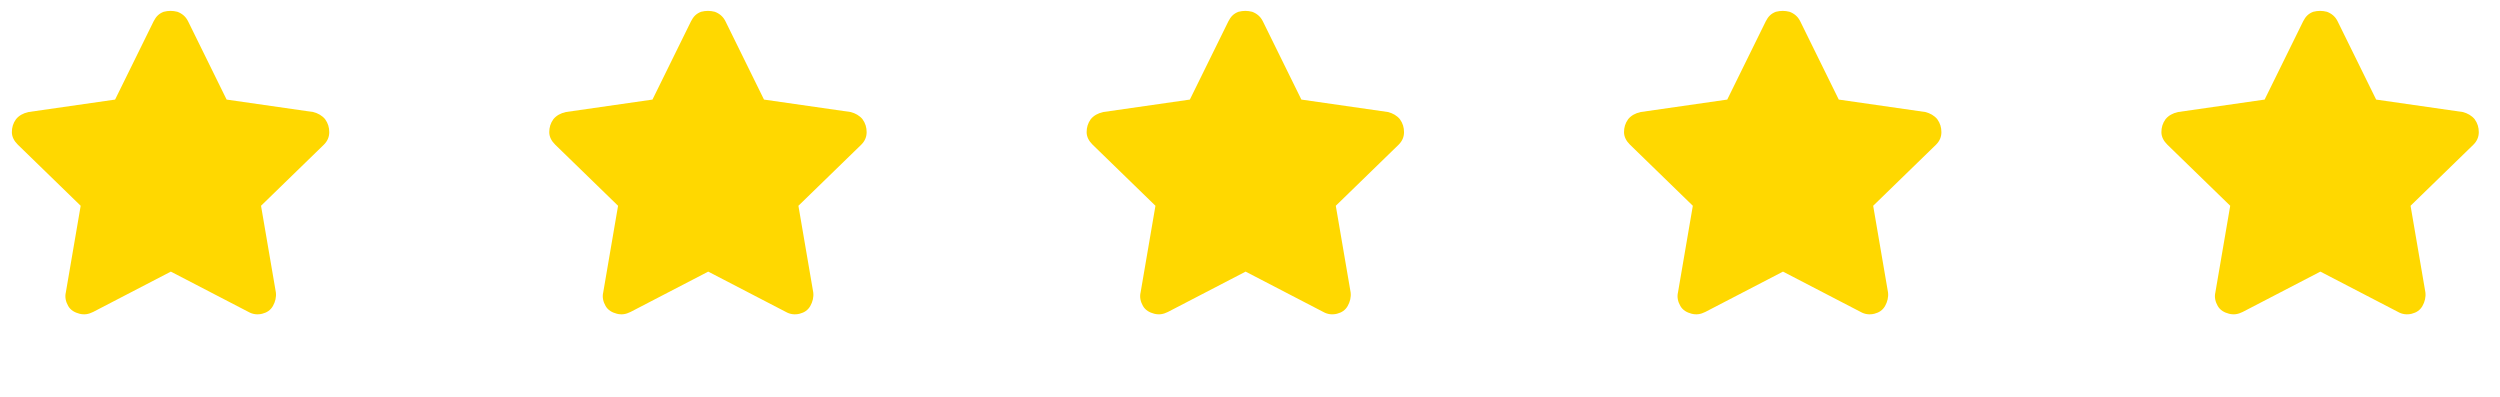
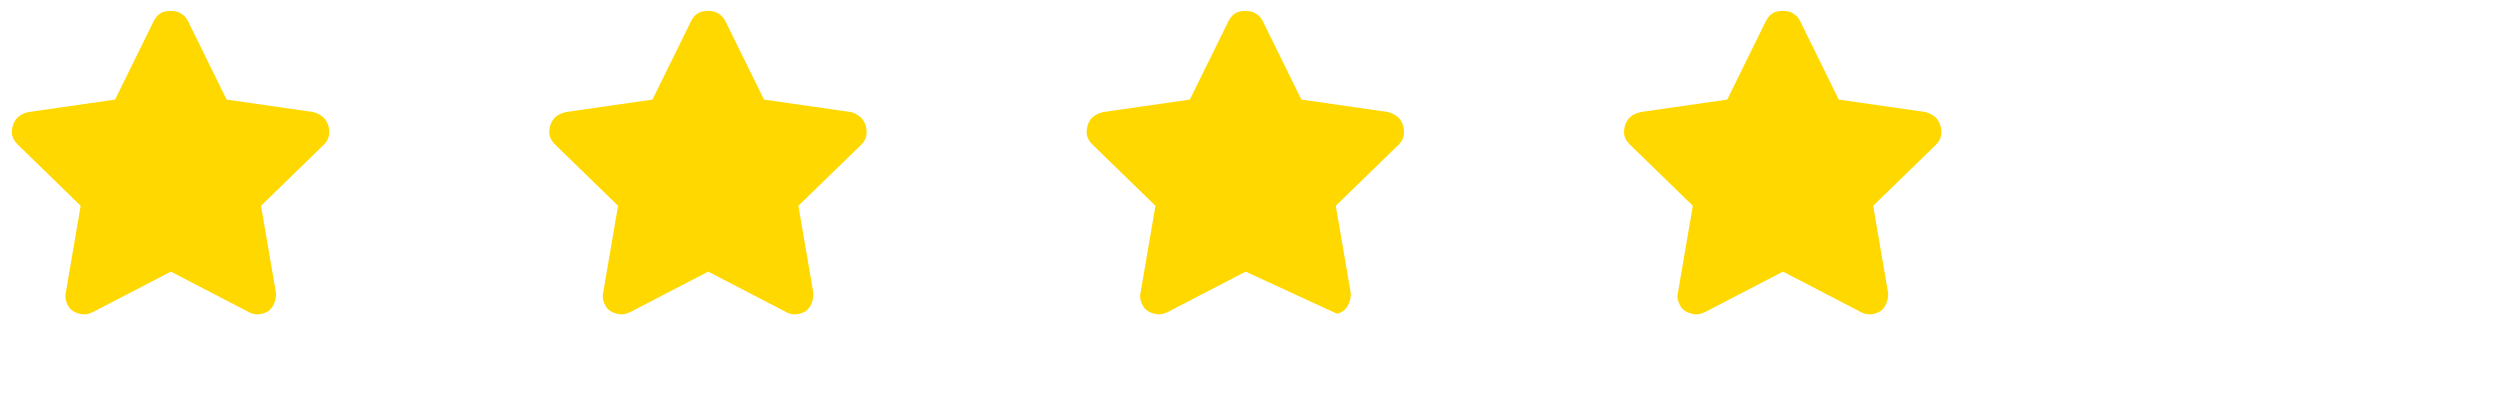
<svg xmlns="http://www.w3.org/2000/svg" width="107" height="17" viewBox="0 0 107 17" fill="none">
  <path d="M6.576 0.91C6.678 0.707 6.805 0.58 7.008 0.504C7.211 0.453 7.389 0.453 7.592 0.504C7.795 0.58 7.947 0.707 8.049 0.91L9.699 4.262L13.406 4.795C13.609 4.846 13.787 4.947 13.914 5.1C14.041 5.277 14.092 5.455 14.092 5.658C14.092 5.861 14.016 6.039 13.863 6.191L11.172 8.807L11.807 12.514C11.832 12.717 11.781 12.92 11.68 13.098C11.578 13.275 11.426 13.377 11.223 13.428C11.02 13.479 10.816 13.453 10.639 13.352L7.312 11.625L3.986 13.352C3.783 13.453 3.605 13.479 3.402 13.428C3.199 13.377 3.021 13.275 2.92 13.098C2.818 12.92 2.768 12.717 2.818 12.514L3.453 8.807L0.762 6.191C0.609 6.039 0.508 5.861 0.508 5.658C0.508 5.455 0.559 5.277 0.686 5.1C0.812 4.947 0.99 4.846 1.219 4.795L4.926 4.262L6.576 0.91Z" fill="#FFD800" />
  <path d="M29.576 0.91C29.678 0.707 29.805 0.58 30.008 0.504C30.211 0.453 30.389 0.453 30.592 0.504C30.795 0.58 30.947 0.707 31.049 0.91L32.699 4.262L36.406 4.795C36.609 4.846 36.787 4.947 36.914 5.1C37.041 5.277 37.092 5.455 37.092 5.658C37.092 5.861 37.016 6.039 36.863 6.191L34.172 8.807L34.807 12.514C34.832 12.717 34.781 12.92 34.68 13.098C34.578 13.275 34.426 13.377 34.223 13.428C34.02 13.479 33.816 13.453 33.639 13.352L30.312 11.625L26.986 13.352C26.783 13.453 26.605 13.479 26.402 13.428C26.199 13.377 26.021 13.275 25.92 13.098C25.818 12.92 25.768 12.717 25.818 12.514L26.453 8.807L23.762 6.191C23.609 6.039 23.508 5.861 23.508 5.658C23.508 5.455 23.559 5.277 23.686 5.1C23.812 4.947 23.99 4.846 24.219 4.795L27.926 4.262L29.576 0.91Z" fill="#FFD800" />
-   <path d="M52.576 0.91C52.678 0.707 52.805 0.58 53.008 0.504C53.211 0.453 53.389 0.453 53.592 0.504C53.795 0.58 53.947 0.707 54.049 0.91L55.699 4.262L59.406 4.795C59.609 4.846 59.787 4.947 59.914 5.1C60.041 5.277 60.092 5.455 60.092 5.658C60.092 5.861 60.016 6.039 59.863 6.191L57.172 8.807L57.807 12.514C57.832 12.717 57.781 12.92 57.68 13.098C57.578 13.275 57.426 13.377 57.223 13.428C57.02 13.479 56.816 13.453 56.639 13.352L53.312 11.625L49.986 13.352C49.783 13.453 49.605 13.479 49.402 13.428C49.199 13.377 49.022 13.275 48.92 13.098C48.818 12.92 48.768 12.717 48.818 12.514L49.453 8.807L46.762 6.191C46.609 6.039 46.508 5.861 46.508 5.658C46.508 5.455 46.559 5.277 46.685 5.1C46.812 4.947 46.99 4.846 47.219 4.795L50.926 4.262L52.576 0.91Z" fill="#FFD800" />
+   <path d="M52.576 0.91C52.678 0.707 52.805 0.58 53.008 0.504C53.211 0.453 53.389 0.453 53.592 0.504C53.795 0.58 53.947 0.707 54.049 0.91L55.699 4.262L59.406 4.795C59.609 4.846 59.787 4.947 59.914 5.1C60.041 5.277 60.092 5.455 60.092 5.658C60.092 5.861 60.016 6.039 59.863 6.191L57.172 8.807L57.807 12.514C57.832 12.717 57.781 12.92 57.68 13.098C57.578 13.275 57.426 13.377 57.223 13.428L53.312 11.625L49.986 13.352C49.783 13.453 49.605 13.479 49.402 13.428C49.199 13.377 49.022 13.275 48.92 13.098C48.818 12.92 48.768 12.717 48.818 12.514L49.453 8.807L46.762 6.191C46.609 6.039 46.508 5.861 46.508 5.658C46.508 5.455 46.559 5.277 46.685 5.1C46.812 4.947 46.99 4.846 47.219 4.795L50.926 4.262L52.576 0.91Z" fill="#FFD800" />
  <path d="M75.576 0.91C75.678 0.707 75.805 0.58 76.008 0.504C76.211 0.453 76.389 0.453 76.592 0.504C76.795 0.58 76.947 0.707 77.049 0.91L78.699 4.262L82.406 4.795C82.609 4.846 82.787 4.947 82.914 5.1C83.041 5.277 83.092 5.455 83.092 5.658C83.092 5.861 83.016 6.039 82.863 6.191L80.172 8.807L80.807 12.514C80.832 12.717 80.781 12.92 80.68 13.098C80.578 13.275 80.426 13.377 80.223 13.428C80.019 13.479 79.816 13.453 79.639 13.352L76.312 11.625L72.986 13.352C72.783 13.453 72.606 13.479 72.402 13.428C72.199 13.377 72.022 13.275 71.92 13.098C71.818 12.92 71.768 12.717 71.818 12.514L72.453 8.807L69.762 6.191C69.609 6.039 69.508 5.861 69.508 5.658C69.508 5.455 69.559 5.277 69.686 5.1C69.812 4.947 69.99 4.846 70.219 4.795L73.926 4.262L75.576 0.91Z" fill="#FFD800" />
-   <path d="M98.576 0.91C98.678 0.707 98.805 0.58 99.008 0.504C99.211 0.453 99.389 0.453 99.592 0.504C99.795 0.58 99.947 0.707 100.049 0.91L101.699 4.262L105.406 4.795C105.609 4.846 105.787 4.947 105.914 5.1C106.041 5.277 106.092 5.455 106.092 5.658C106.092 5.861 106.016 6.039 105.863 6.191L103.172 8.807L103.807 12.514C103.832 12.717 103.781 12.92 103.68 13.098C103.578 13.275 103.426 13.377 103.223 13.428C103.02 13.479 102.816 13.453 102.639 13.352L99.312 11.625L95.986 13.352C95.783 13.453 95.606 13.479 95.402 13.428C95.199 13.377 95.022 13.275 94.92 13.098C94.818 12.92 94.768 12.717 94.818 12.514L95.453 8.807L92.762 6.191C92.609 6.039 92.508 5.861 92.508 5.658C92.508 5.455 92.559 5.277 92.686 5.1C92.812 4.947 92.99 4.846 93.219 4.795L96.926 4.262L98.576 0.91Z" fill="#FFD800" />
</svg>